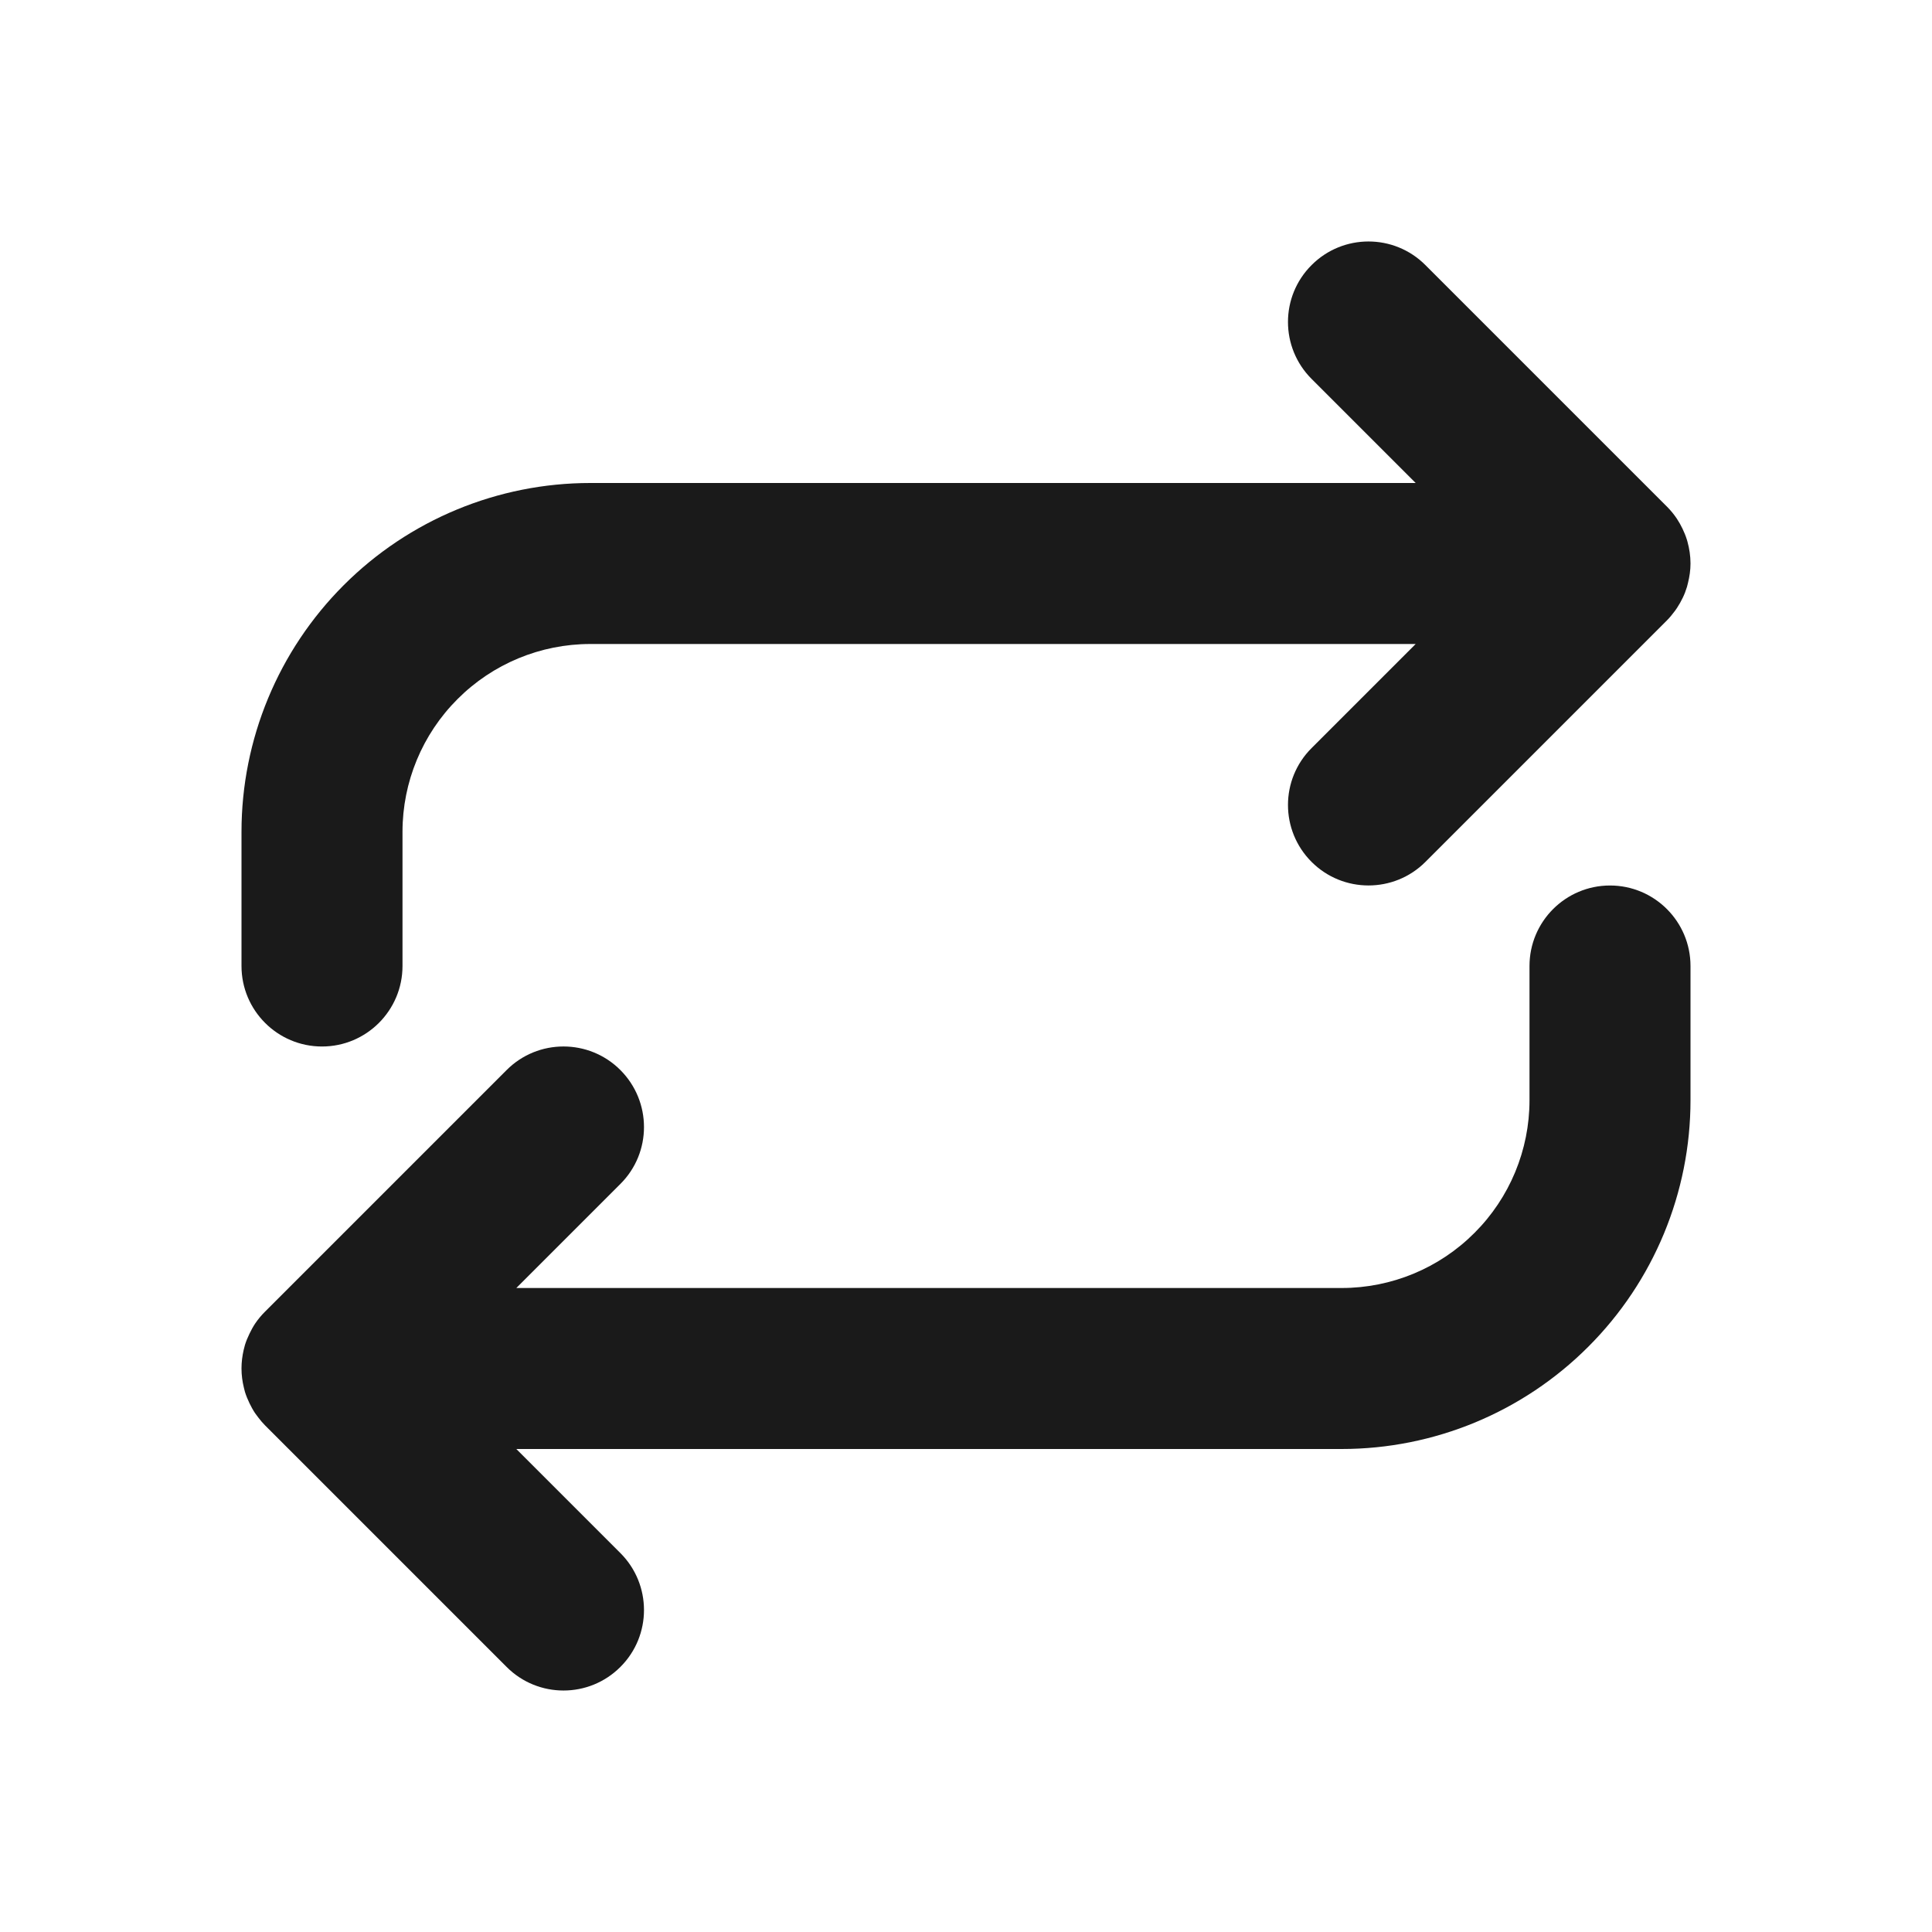
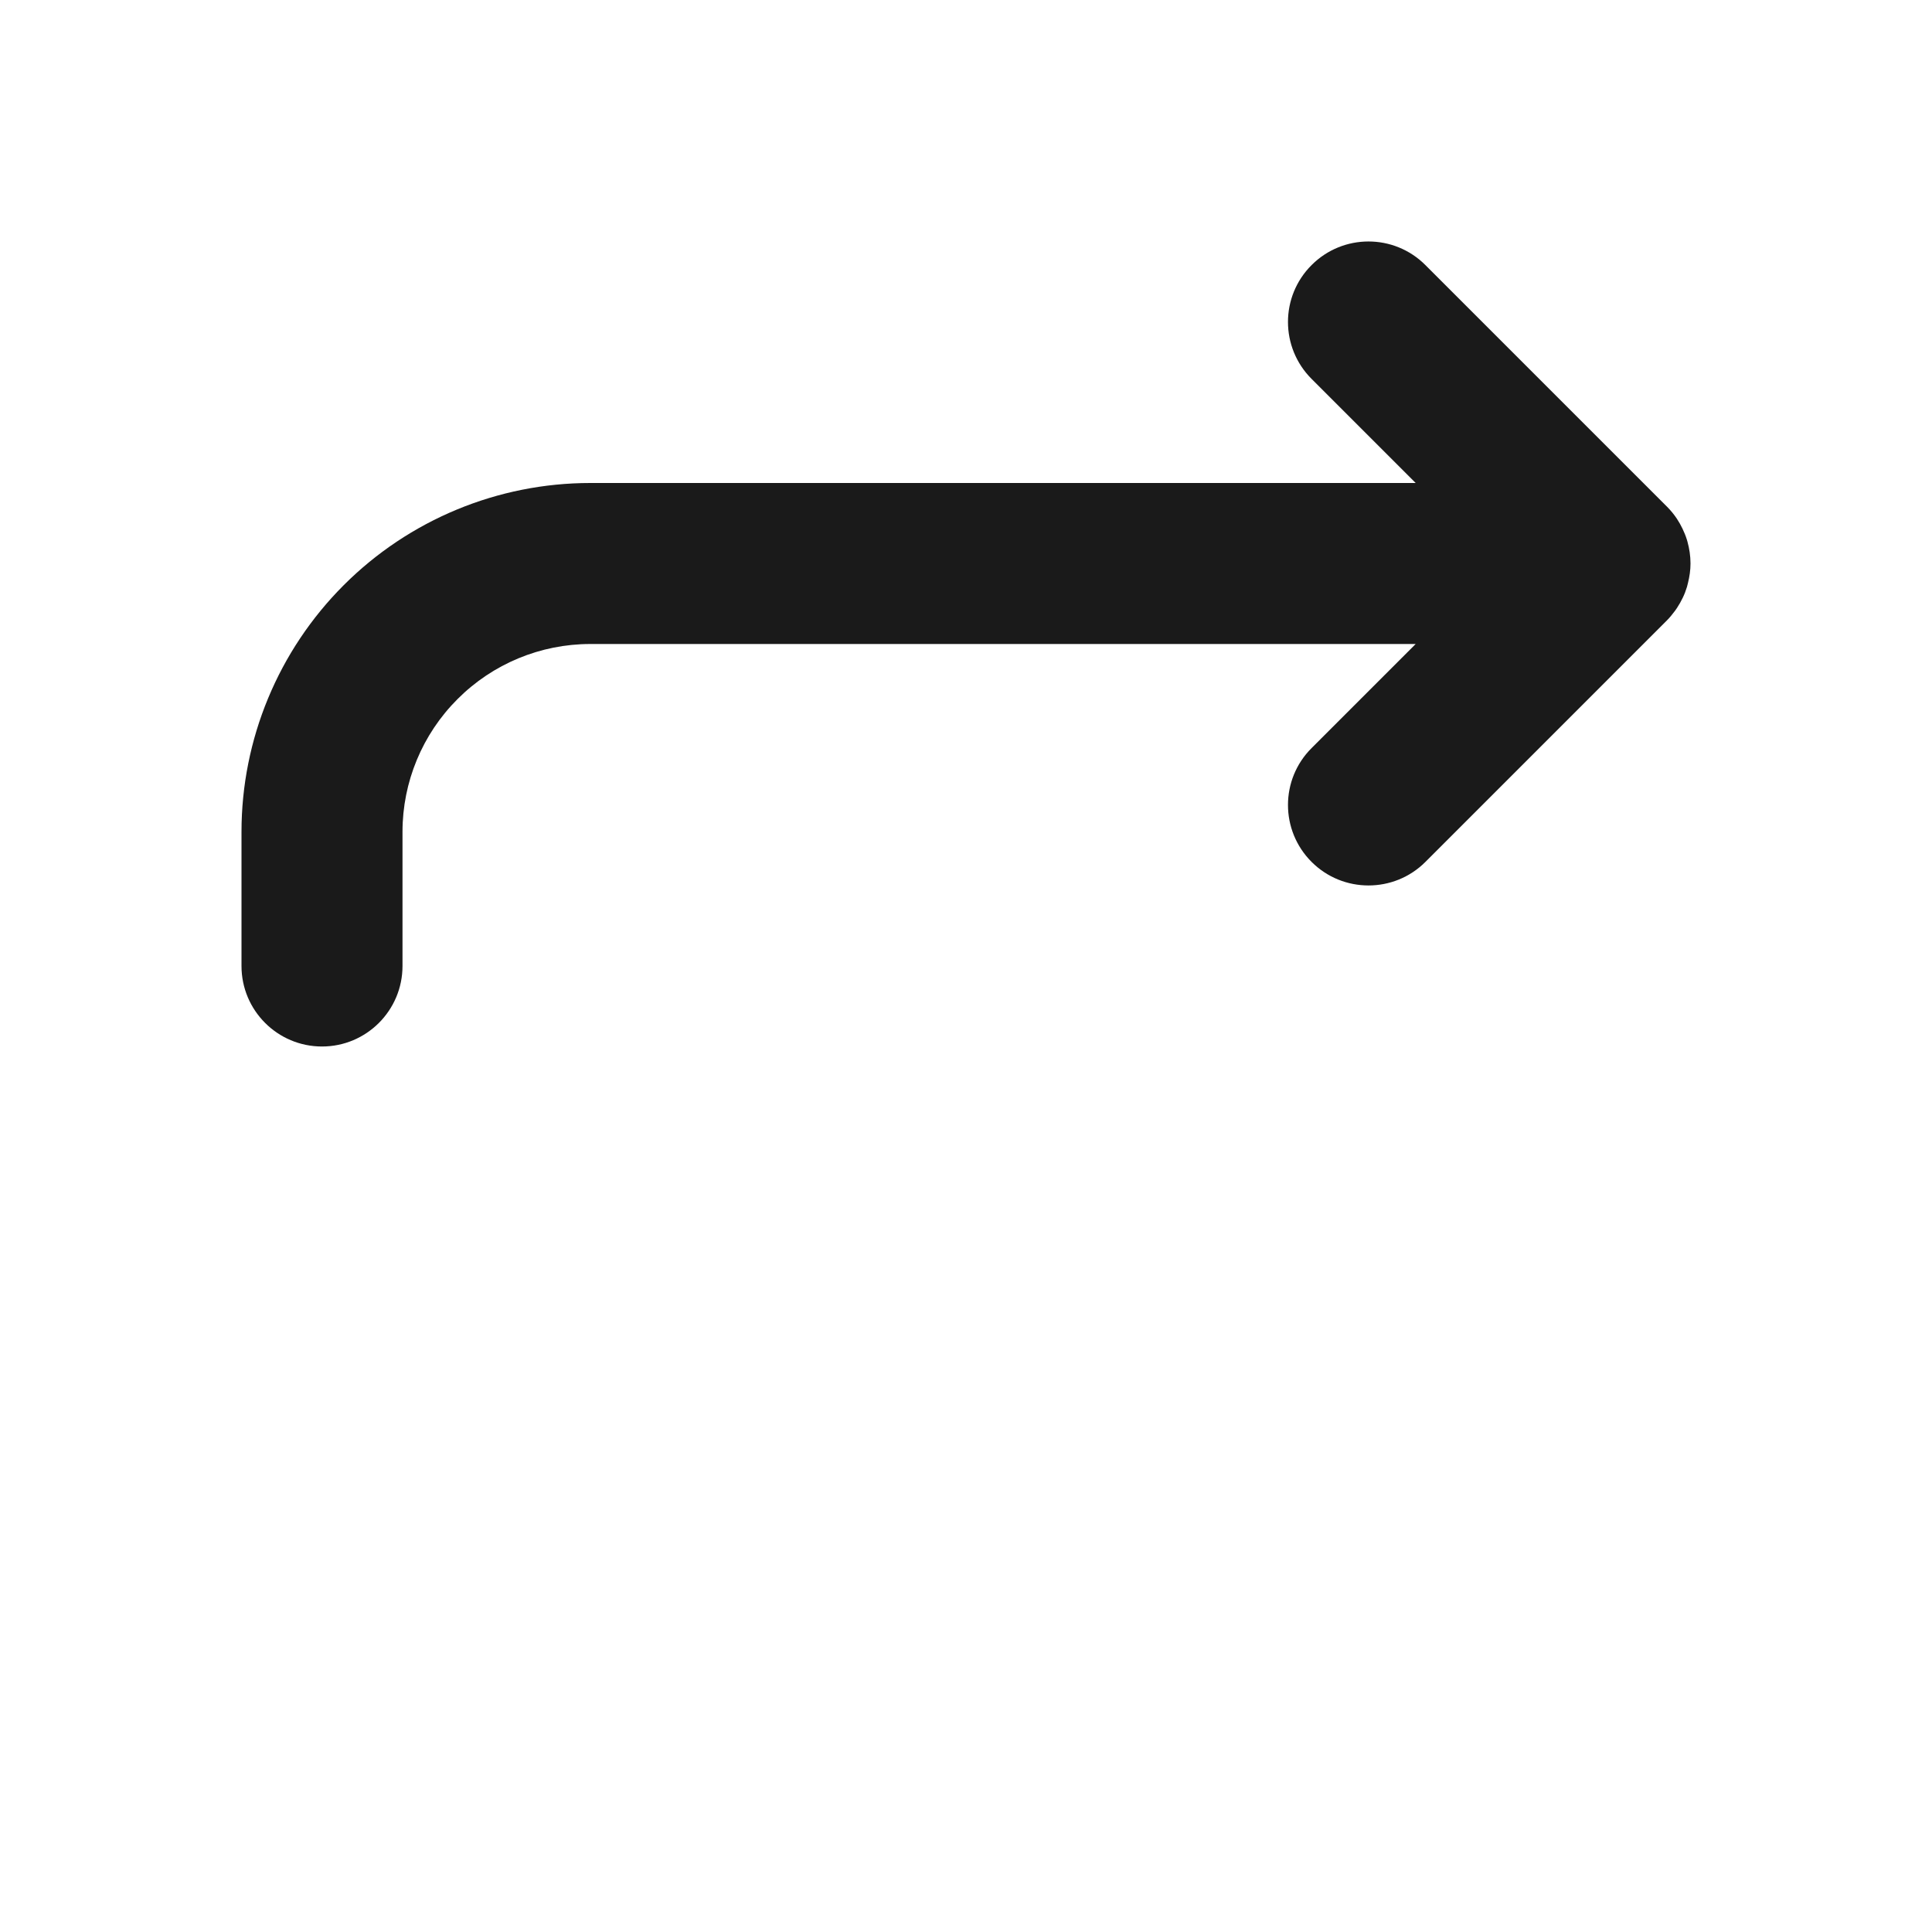
<svg xmlns="http://www.w3.org/2000/svg" width="24" height="24" viewBox="0 0 24 24" fill="none">
-   <path d="M20 11C20.552 11 21 11.448 21 12V13.667C21 14.816 20.543 15.918 19.73 16.73C18.918 17.543 17.816 18 16.667 18H6.414L7.707 19.293C8.097 19.683 8.098 20.317 7.707 20.707C7.317 21.098 6.683 21.098 6.293 20.707L3.293 17.707C3.262 17.676 3.234 17.642 3.208 17.608C3.194 17.59 3.181 17.573 3.168 17.554C3.142 17.515 3.12 17.474 3.1 17.433C3.078 17.387 3.058 17.34 3.043 17.291C3.038 17.274 3.034 17.257 3.03 17.24C3.011 17.163 3 17.083 3 17C3 16.92 3.01 16.843 3.027 16.769C3.032 16.748 3.037 16.727 3.043 16.707C3.058 16.658 3.078 16.612 3.1 16.566C3.12 16.525 3.142 16.483 3.168 16.444C3.204 16.39 3.247 16.339 3.293 16.293L6.293 13.293C6.683 12.902 7.317 12.902 7.707 13.293C8.097 13.684 8.098 14.317 7.707 14.707L6.414 16H16.667C17.286 16 17.879 15.754 18.316 15.316C18.754 14.879 19 14.286 19 13.667V12C19 11.448 19.448 11 20 11Z" fill="#1A1A1A" />
  <path d="M16.293 3.293C16.683 2.902 17.317 2.902 17.707 3.293L20.707 6.293C20.753 6.339 20.795 6.39 20.831 6.444C20.857 6.484 20.88 6.524 20.9 6.566C20.922 6.612 20.941 6.658 20.956 6.707C20.958 6.714 20.96 6.721 20.962 6.728C20.986 6.815 21 6.906 21 7C21 7.083 20.988 7.163 20.969 7.24C20.965 7.257 20.961 7.274 20.956 7.291C20.942 7.337 20.925 7.382 20.904 7.425C20.883 7.469 20.859 7.512 20.831 7.554C20.823 7.565 20.816 7.576 20.808 7.587C20.777 7.628 20.745 7.669 20.707 7.707L17.707 10.707C17.317 11.097 16.683 11.097 16.293 10.707C15.902 10.316 15.902 9.683 16.293 9.293L17.586 8H7.333C6.714 8 6.121 8.246 5.684 8.684C5.246 9.121 5 9.714 5 10.333V12C5 12.552 4.552 13 4 13C3.448 13 3 12.552 3 12V10.333C3 9.184 3.457 8.082 4.27 7.269C5.082 6.457 6.184 6 7.333 6H17.586L16.293 4.707C15.902 4.316 15.902 3.683 16.293 3.293Z" fill="#1A1A1A" />
</svg>